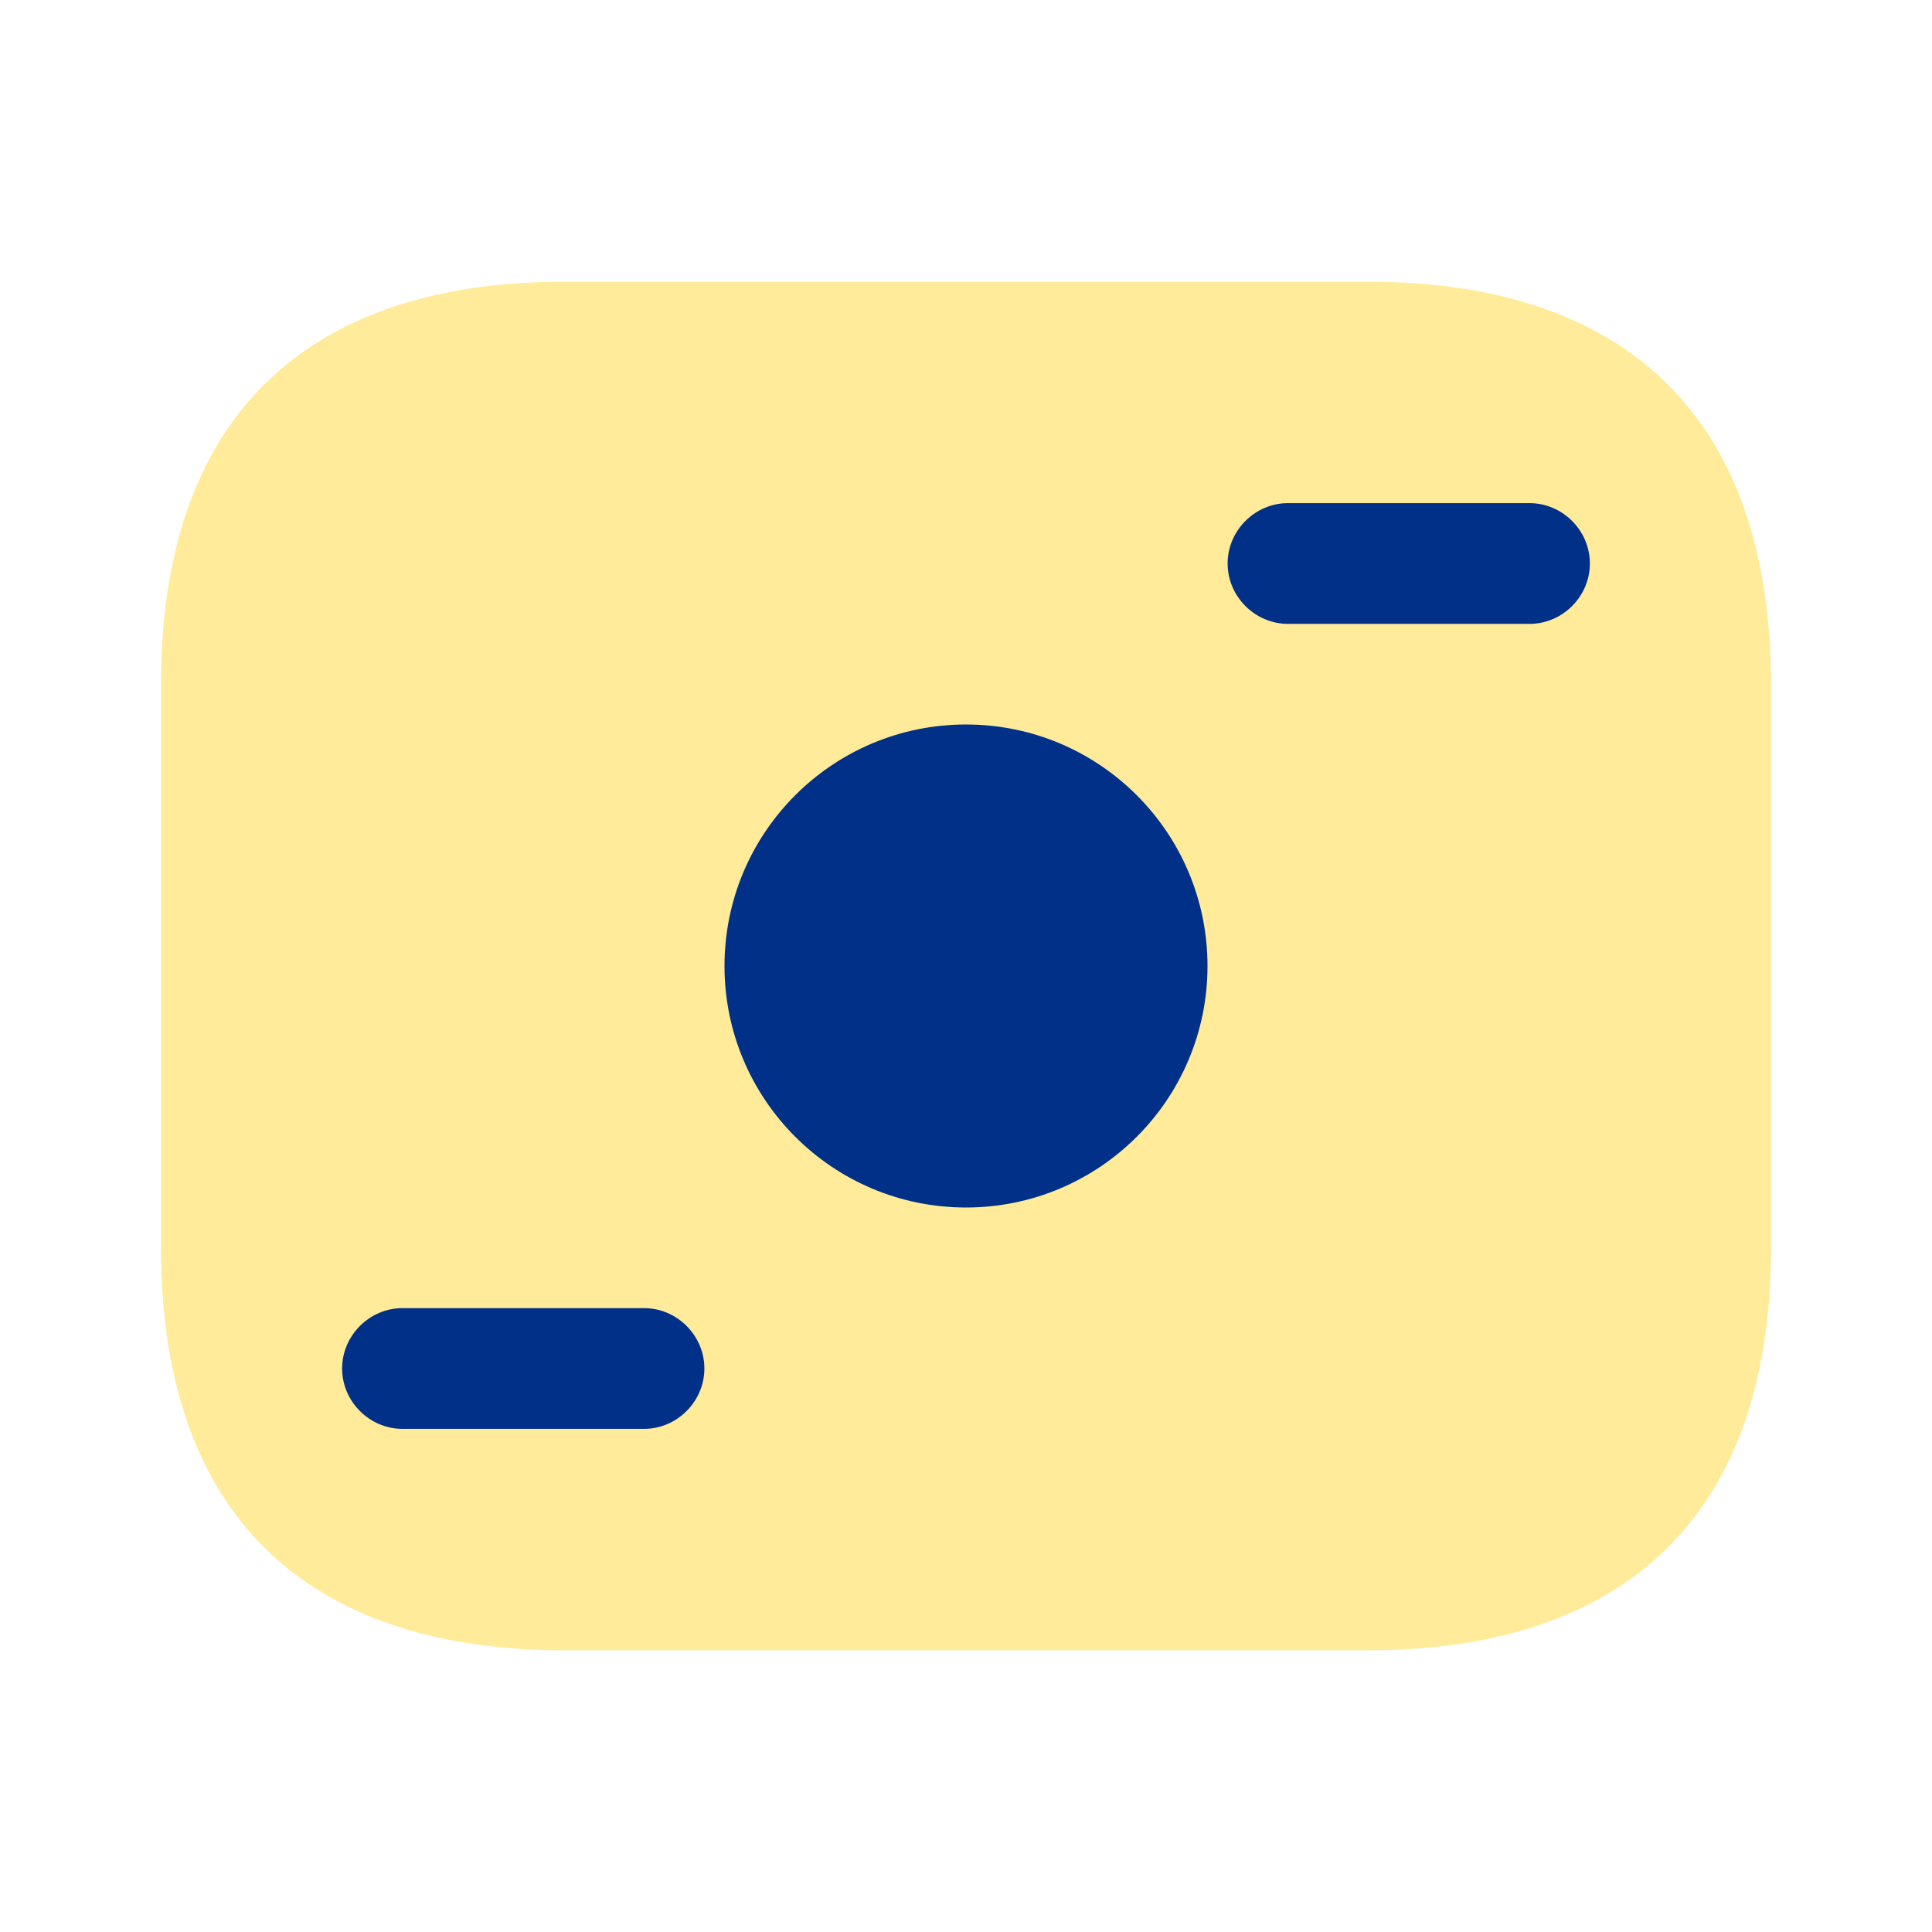
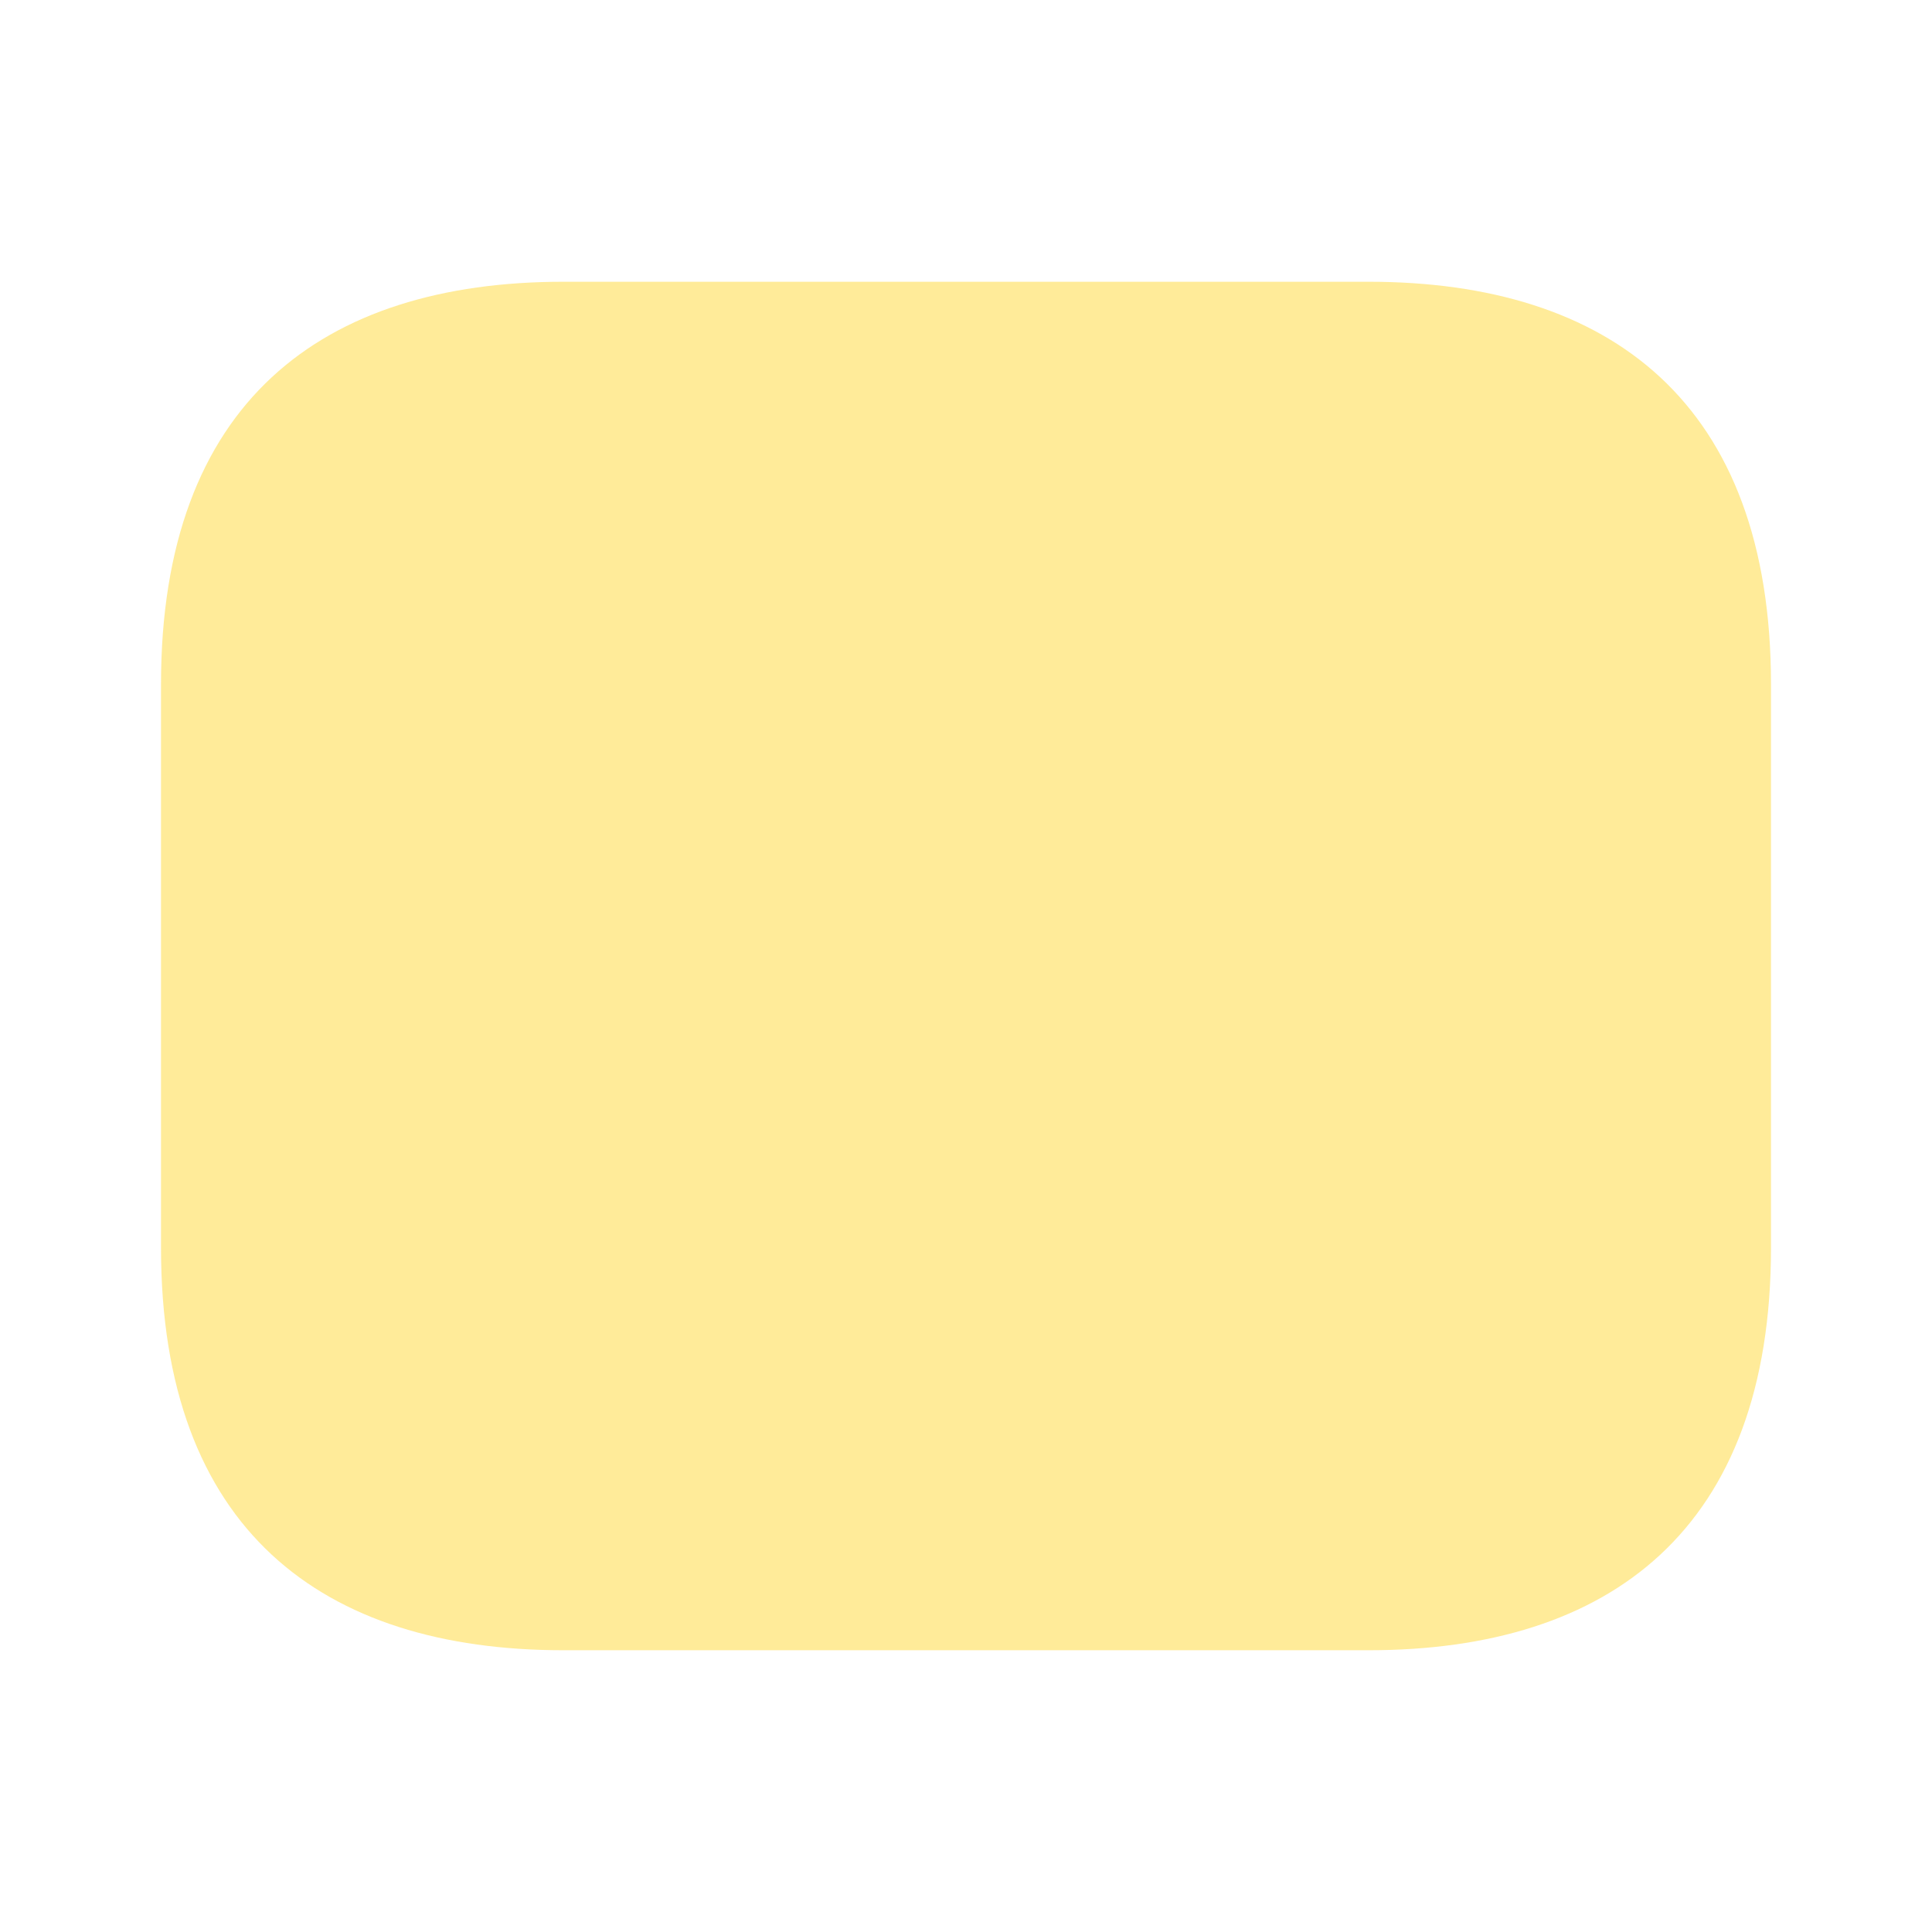
<svg xmlns="http://www.w3.org/2000/svg" width="800" height="800" viewBox="0 0 800 800" fill="none">
  <path opacity="0.4" d="M566.667 683.333H233.333C133.333 683.333 66.667 633.333 66.667 516.666V283.333C66.667 166.666 133.333 116.666 233.333 116.666H566.667C666.667 116.666 733.333 166.666 733.333 283.333V516.666C733.333 633.333 666.667 683.333 566.667 683.333Z" fill="#FFCD00" />
-   <path d="M400 500C455.23 500 500 455.23 500 400C500 344.77 455.23 300 400 300C344.77 300 300 344.77 300 400C300 455.23 344.77 500 400 500Z" fill="#003087" />
-   <path d="M633.333 258.334H533.333C519.667 258.334 508.333 247.001 508.333 233.334C508.333 219.667 519.667 208.334 533.333 208.334H633.333C647 208.334 658.333 219.667 658.333 233.334C658.333 247.001 647 258.334 633.333 258.334Z" fill="#003087" />
-   <path d="M266.667 591.666H166.667C153 591.666 141.667 580.333 141.667 566.666C141.667 552.999 153 541.666 166.667 541.666H266.667C280.333 541.666 291.667 552.999 291.667 566.666C291.667 580.333 280.333 591.666 266.667 591.666Z" fill="#003087" />
</svg>